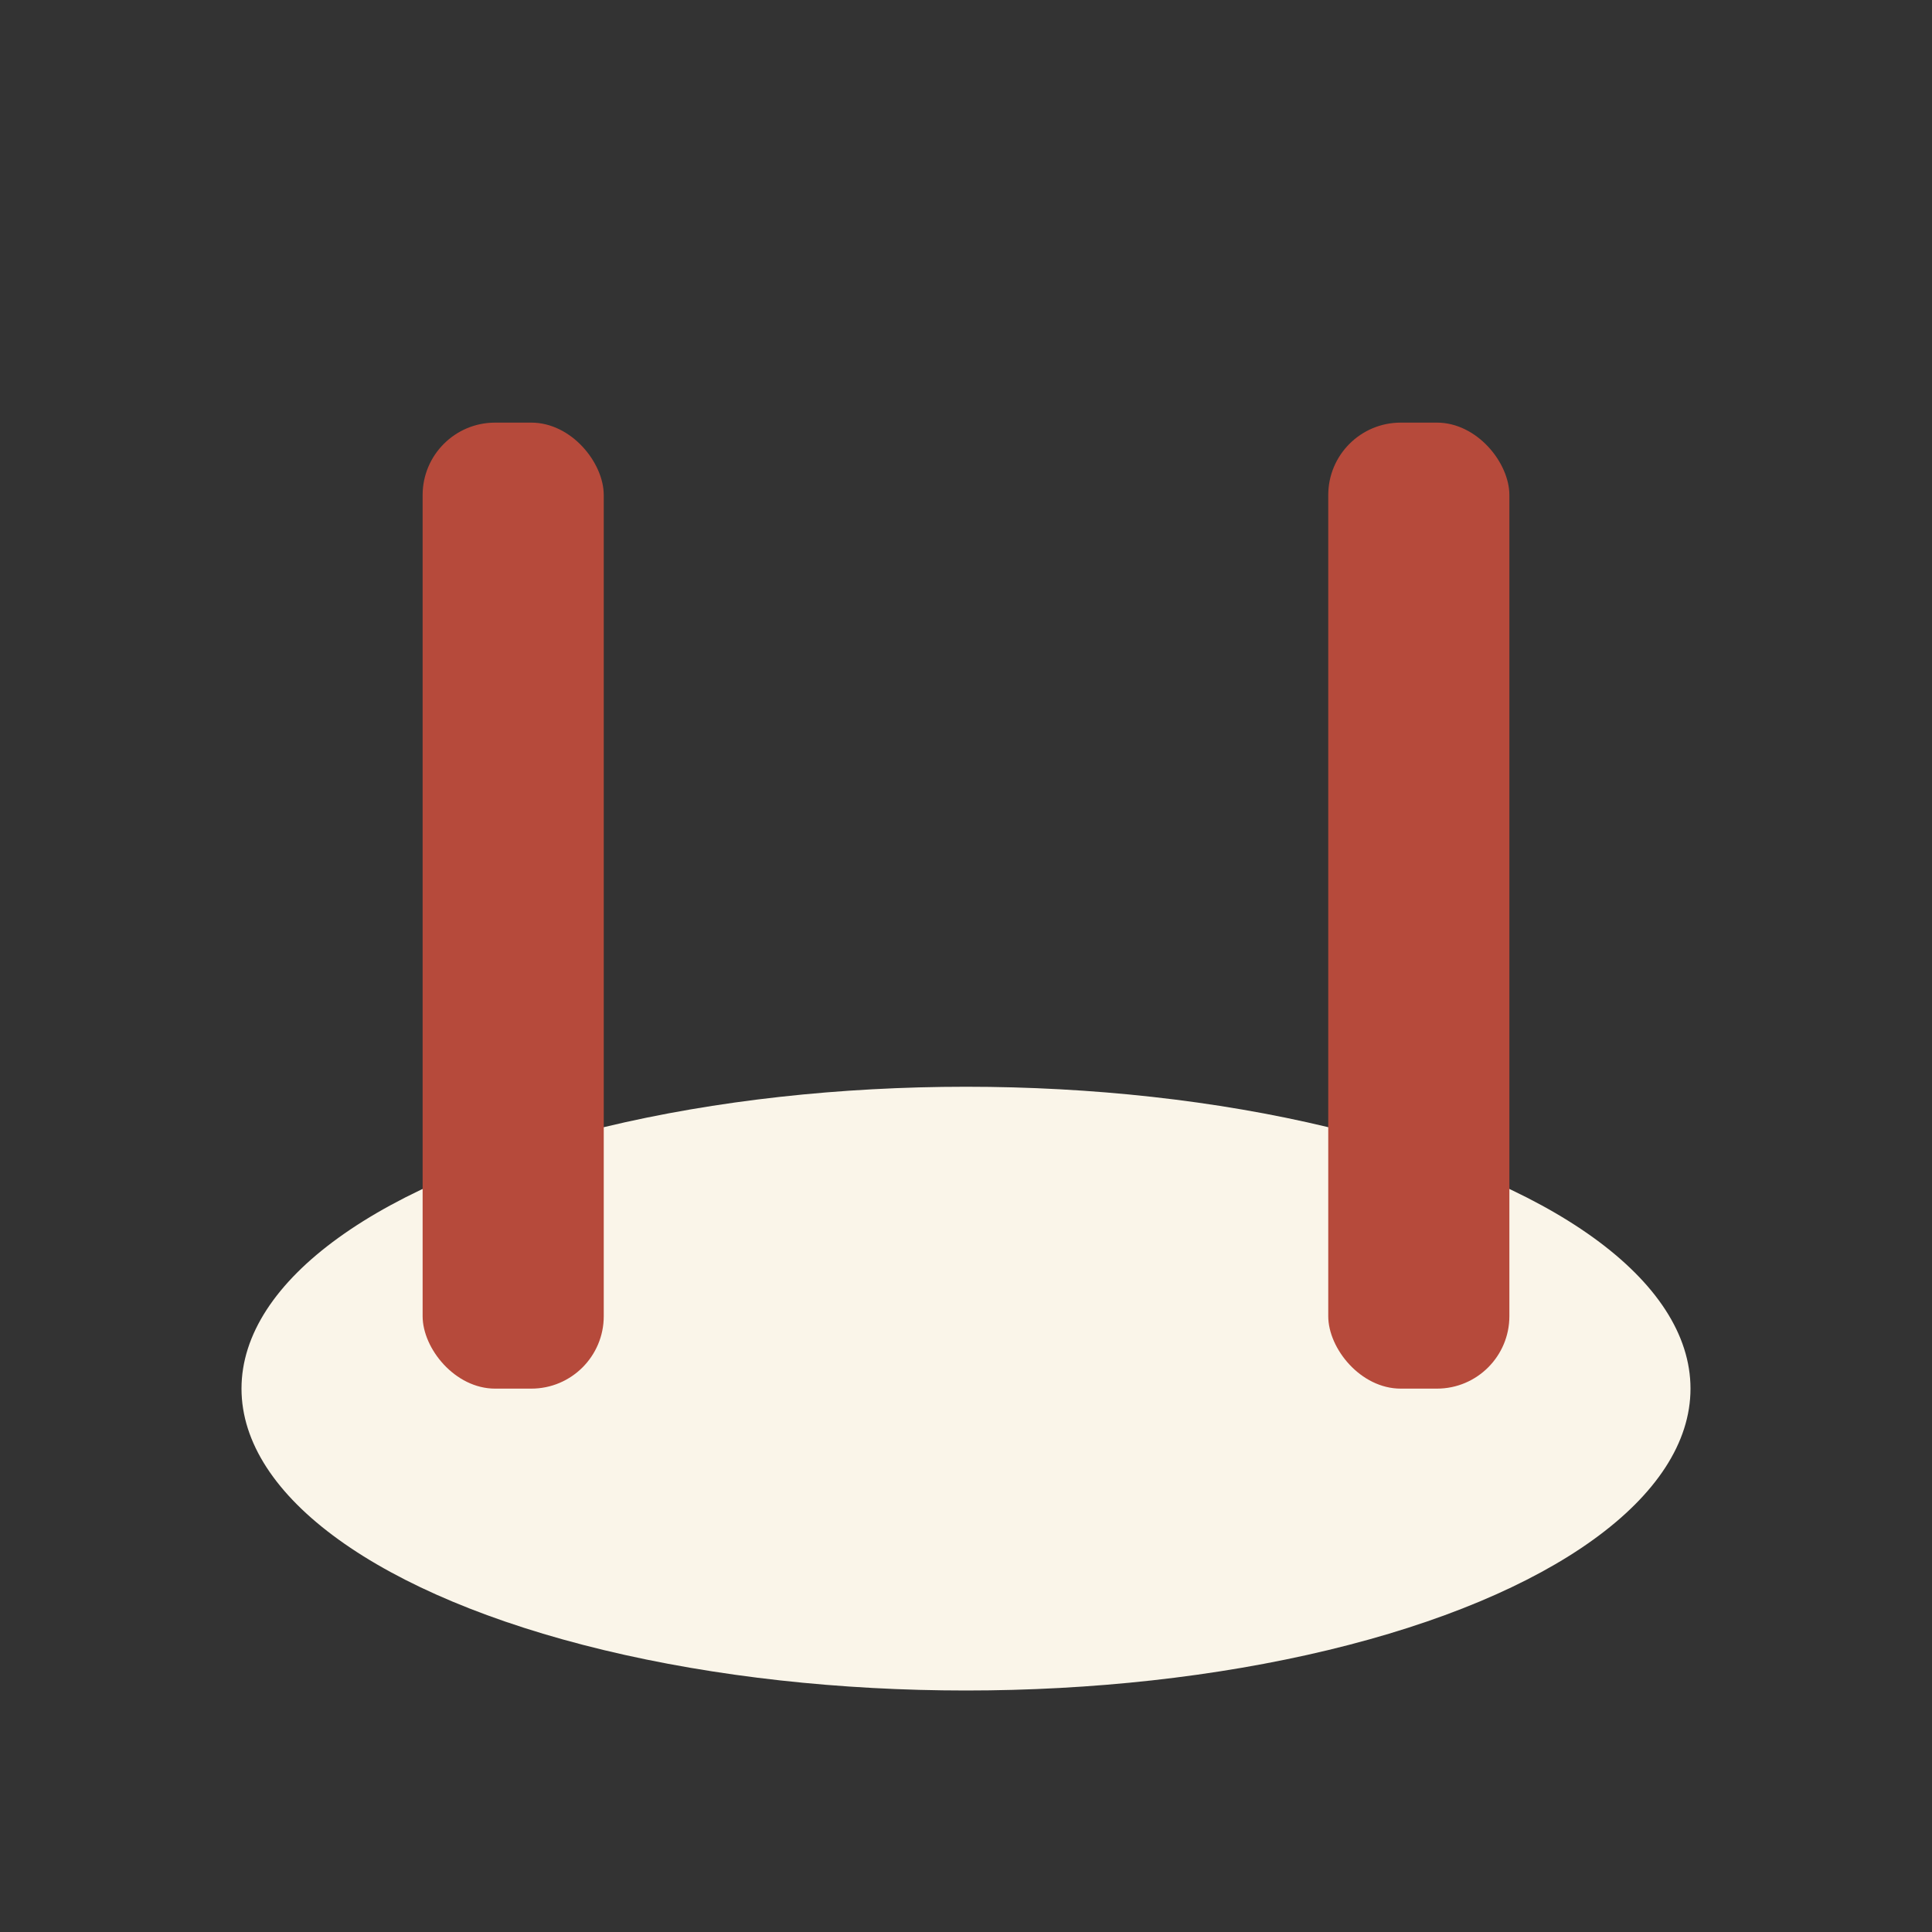
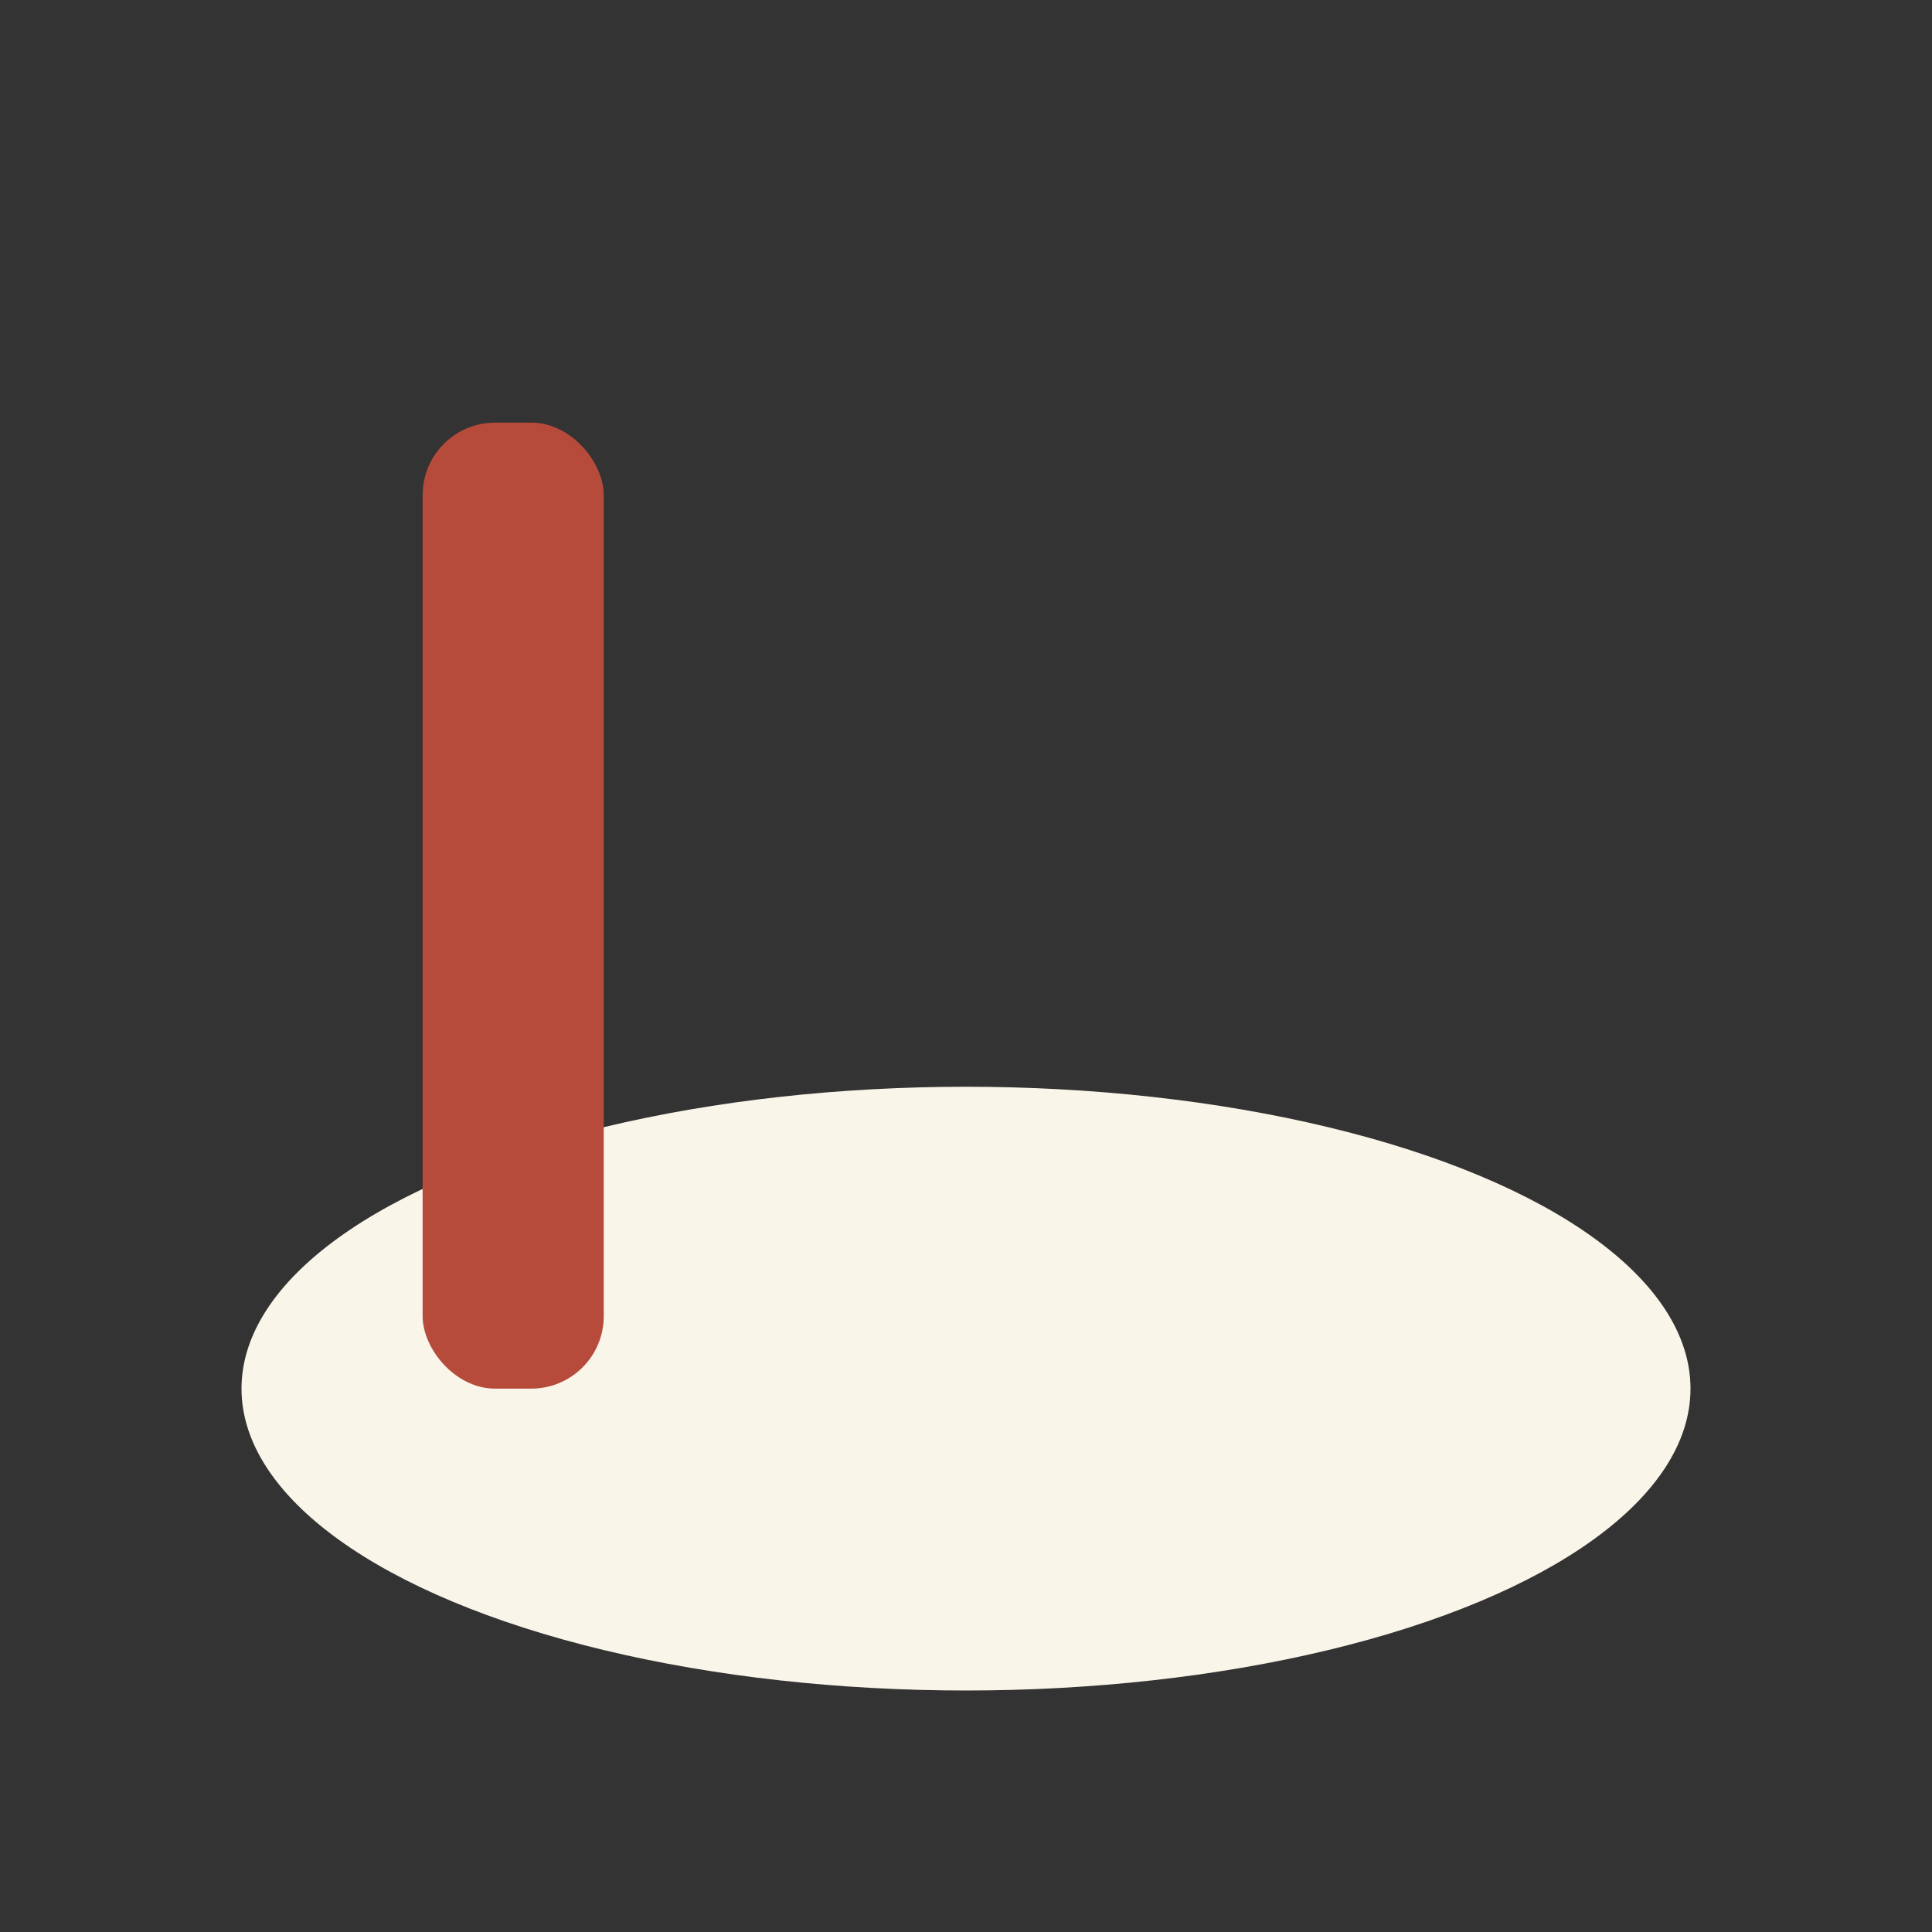
<svg xmlns="http://www.w3.org/2000/svg" width="32" height="32" viewBox="0 0 32 32">
  <rect x="0" y="0" width="32" height="32" fill="#333333" stroke="none" />
  <ellipse cx="16" cy="23" rx="12" ry="5" fill="#FAF5E9" />
  <rect x="7" y="7" width="3" height="16" rx="1.2" fill="#B64A3B" />
-   <rect x="22" y="7" width="3" height="16" rx="1.2" fill="#B64A3B" />
</svg>